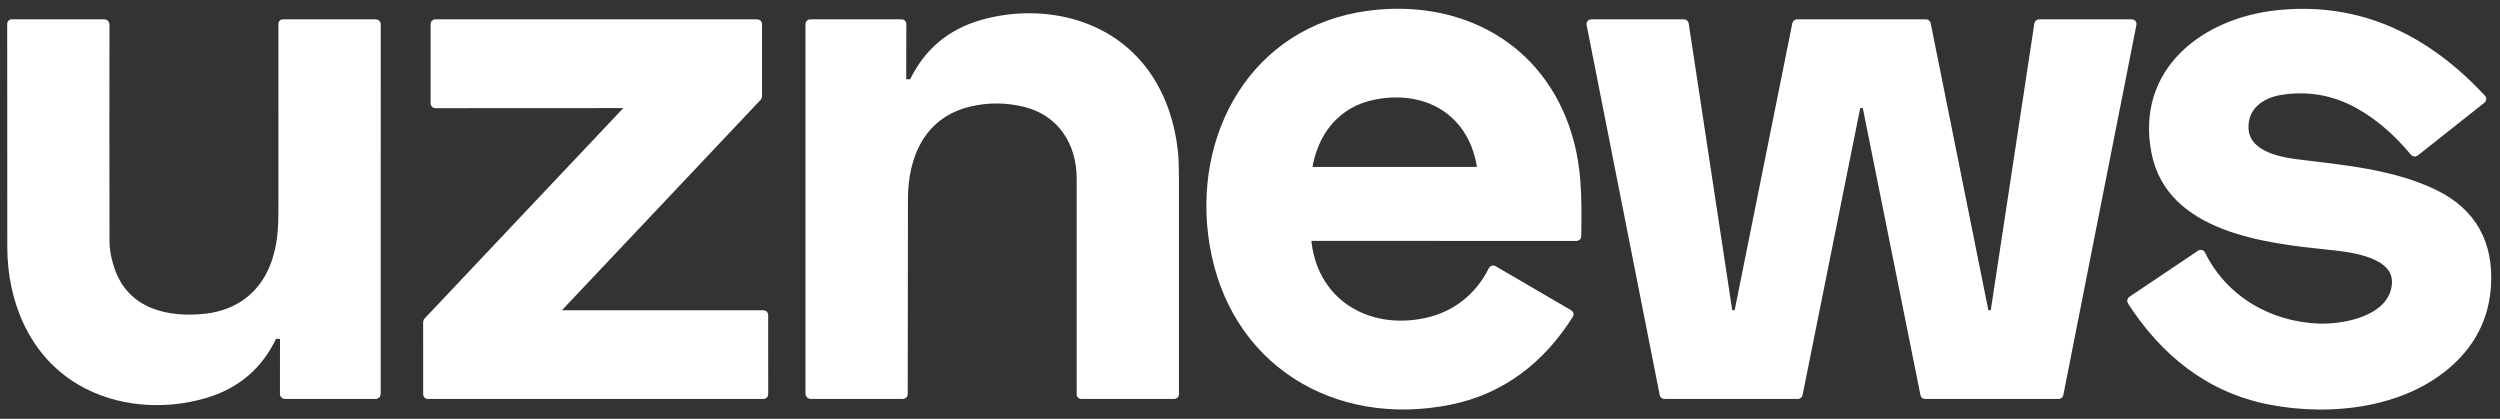
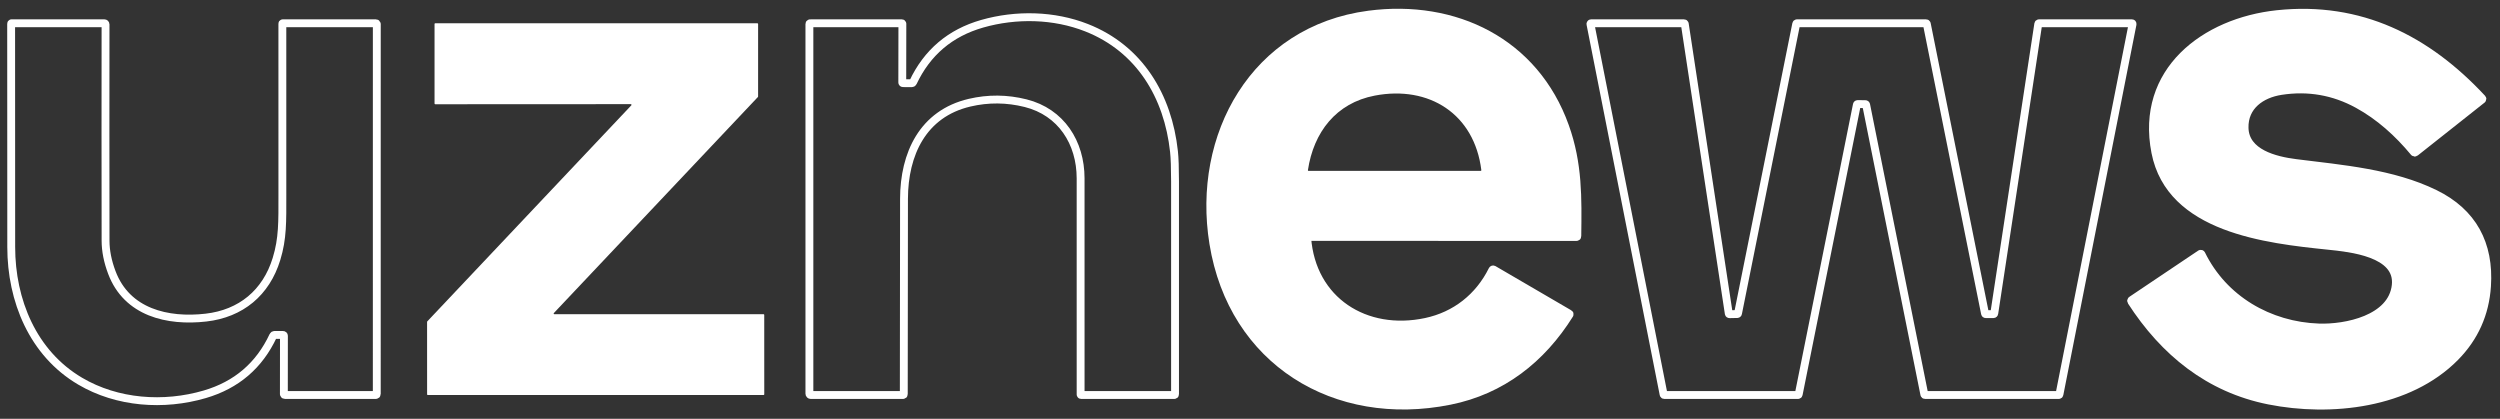
<svg xmlns="http://www.w3.org/2000/svg" width="197" height="33" viewBox="0 0 197 33" fill="none">
  <rect x="0" y="0" width="197" height="33" fill="#333333" stroke="none" />
  <path d="M103.057 18.672L124.23 18.674C124.272 18.674 124.293 18.653 124.293 18.611C124.331 15.603 124.385 12.914 123.327 9.96C120.941 3.296 114.648 0.258 107.856 1.153C98.838 2.341 94.237 10.692 95.611 19.176C97.116 28.48 105.21 33.401 114.242 31.586C118.349 30.762 121.479 28.3 123.679 24.79C123.697 24.762 123.692 24.739 123.663 24.722L117.691 21.239C117.683 21.235 117.675 21.232 117.666 21.231C117.657 21.23 117.648 21.231 117.64 21.234C117.632 21.236 117.624 21.241 117.617 21.247C117.61 21.252 117.605 21.259 117.601 21.267C116.535 23.415 114.684 24.87 112.358 25.365C107.61 26.378 103.364 23.702 103.004 18.73C103.001 18.692 103.019 18.672 103.057 18.672Z" stroke="white" stroke-width="0.62" />
  <path d="M195.596 7.758C191.248 3.087 185.986 0.425 179.449 1.114C173.741 1.716 168.59 5.594 169.842 12.001C171.022 18.038 178.617 18.864 183.461 19.366C185.177 19.543 189.069 19.921 188.785 22.484C188.49 25.153 184.836 25.88 182.73 25.808C178.81 25.673 175.214 23.589 173.471 20.026C173.467 20.019 173.462 20.013 173.457 20.008C173.451 20.003 173.444 20 173.436 19.997C173.429 19.995 173.421 19.995 173.413 19.996C173.406 19.998 173.399 20.001 173.392 20.005L167.96 23.652C167.946 23.661 167.936 23.676 167.933 23.692C167.929 23.709 167.932 23.726 167.941 23.74C170.523 27.735 174.052 30.621 178.803 31.564C183.658 32.529 189.796 31.872 193.476 28.137C194.996 26.592 195.83 24.732 195.976 22.554C196.2 19.225 194.859 16.723 191.862 15.259C188.538 13.634 184.576 13.309 180.912 12.849C179.272 12.643 176.919 12.062 176.871 10.082C176.828 8.359 178.186 7.408 179.748 7.167C181.885 6.838 183.896 7.187 185.781 8.216C187.497 9.152 188.987 10.502 190.226 12.002C190.238 12.016 190.255 12.025 190.273 12.027C190.291 12.029 190.308 12.024 190.322 12.013L195.591 7.842C195.623 7.816 195.625 7.788 195.596 7.758Z" stroke="white" stroke-width="0.62" />
  <path d="M71.155 6.553C71.147 6.553 71.14 6.552 71.133 6.549C71.127 6.546 71.12 6.542 71.115 6.537C71.11 6.532 71.106 6.526 71.103 6.519C71.1 6.513 71.099 6.506 71.099 6.498L71.107 1.875C71.107 1.864 71.102 1.852 71.094 1.844C71.085 1.836 71.073 1.831 71.061 1.831L63.827 1.836C63.815 1.836 63.803 1.841 63.795 1.849C63.786 1.858 63.781 1.87 63.781 1.883V31.022C63.781 31.05 63.792 31.077 63.812 31.097C63.832 31.116 63.859 31.128 63.887 31.128L71.153 31.126C71.197 31.126 71.219 31.104 71.219 31.06C71.218 25.86 71.223 20.728 71.236 15.662C71.245 12.142 72.706 8.959 76.404 8.092C77.871 7.748 79.343 7.761 80.818 8.13C83.623 8.833 85.151 11.24 85.152 14.051C85.154 19.734 85.154 25.413 85.153 31.088C85.153 31.098 85.158 31.108 85.165 31.116C85.172 31.123 85.182 31.128 85.192 31.128L92.533 31.126C92.573 31.126 92.593 31.107 92.593 31.067C92.597 25.473 92.597 19.88 92.593 14.287C92.592 13.225 92.565 12.444 92.511 11.945C92.041 7.58 89.803 3.828 85.614 2.181C83.06 1.176 80.075 1.105 77.394 1.872C74.874 2.594 73.058 4.135 71.945 6.497C71.937 6.515 71.924 6.529 71.907 6.54C71.891 6.55 71.873 6.556 71.853 6.556L71.155 6.553Z" stroke="white" stroke-width="0.62" />
  <path d="M22.374 26.459L22.369 31.054C22.369 31.073 22.377 31.091 22.39 31.104C22.404 31.118 22.422 31.125 22.441 31.125L29.618 31.124C29.637 31.124 29.655 31.116 29.669 31.103C29.683 31.089 29.69 31.071 29.69 31.052L29.692 1.898C29.692 1.88 29.684 1.863 29.672 1.851C29.659 1.838 29.642 1.831 29.625 1.831L22.277 1.835C22.259 1.835 22.25 1.844 22.25 1.862C22.25 6.352 22.25 10.845 22.251 15.34C22.252 17.464 22.285 18.787 21.788 20.406C20.971 23.07 18.988 24.712 16.227 25.027C13.21 25.372 10.001 24.628 8.813 21.472C8.484 20.599 8.32 19.766 8.318 18.972C8.309 13.283 8.308 7.599 8.316 1.919C8.316 1.908 8.314 1.897 8.309 1.887C8.305 1.876 8.299 1.867 8.291 1.859C8.283 1.851 8.274 1.845 8.264 1.841C8.253 1.837 8.242 1.835 8.231 1.835L0.91 1.832C0.902 1.832 0.893 1.836 0.887 1.842C0.881 1.849 0.878 1.857 0.878 1.866C0.877 7.732 0.879 13.6 0.885 19.47C0.888 23.664 2.574 27.831 6.316 30.036C9.236 31.757 12.905 32.018 16.137 31.07C18.634 30.338 20.43 28.801 21.526 26.458C21.546 26.414 21.58 26.392 21.629 26.392L22.31 26.393C22.353 26.393 22.374 26.415 22.374 26.459Z" stroke="white" stroke-width="0.62" />
-   <path d="M60.222 24.813C60.222 24.798 60.216 24.784 60.206 24.774C60.196 24.763 60.182 24.758 60.167 24.758L43.683 24.761C43.672 24.761 43.662 24.758 43.653 24.752C43.644 24.746 43.637 24.738 43.633 24.728C43.629 24.718 43.627 24.707 43.629 24.697C43.631 24.686 43.636 24.676 43.643 24.669L59.723 7.643C59.733 7.632 59.738 7.618 59.738 7.604L59.739 1.889C59.739 1.875 59.733 1.861 59.723 1.85C59.713 1.84 59.699 1.834 59.684 1.834L34.298 1.831C34.283 1.831 34.269 1.836 34.259 1.847C34.248 1.857 34.242 1.871 34.242 1.886V8.16C34.242 8.175 34.248 8.189 34.259 8.199C34.269 8.21 34.283 8.215 34.298 8.215L49.708 8.207C49.719 8.207 49.729 8.211 49.738 8.216C49.747 8.222 49.754 8.231 49.758 8.241C49.762 8.25 49.764 8.261 49.762 8.272C49.76 8.282 49.755 8.292 49.748 8.3L33.669 25.326C33.66 25.336 33.654 25.35 33.654 25.364L33.656 31.071C33.656 31.078 33.657 31.085 33.66 31.092C33.662 31.099 33.666 31.105 33.672 31.11C33.677 31.115 33.683 31.119 33.69 31.122C33.696 31.125 33.703 31.126 33.711 31.126L60.169 31.127C60.184 31.127 60.198 31.121 60.208 31.111C60.219 31.101 60.224 31.087 60.224 31.072L60.222 24.813Z" stroke="white" stroke-width="0.62" />
  <path d="M146.999 8.206C147.011 8.206 147.023 8.21 147.032 8.218C147.042 8.226 147.048 8.236 147.051 8.248L151.638 31.084C151.64 31.096 151.647 31.106 151.656 31.114C151.666 31.122 151.677 31.126 151.689 31.126H162.231C162.244 31.126 162.255 31.122 162.265 31.114C162.274 31.106 162.281 31.096 162.283 31.084L168.047 1.897C168.048 1.89 168.048 1.882 168.046 1.874C168.044 1.867 168.041 1.859 168.036 1.853C168.031 1.847 168.025 1.842 168.018 1.839C168.011 1.836 168.003 1.834 167.995 1.834L160.668 1.835C160.656 1.835 160.643 1.839 160.634 1.848C160.624 1.856 160.618 1.867 160.616 1.88L157.147 24.707C157.145 24.72 157.139 24.731 157.129 24.739C157.12 24.747 157.107 24.752 157.095 24.752L156.471 24.753C156.459 24.753 156.447 24.748 156.438 24.741C156.429 24.733 156.422 24.723 156.42 24.711L151.832 1.877C151.83 1.865 151.823 1.855 151.814 1.847C151.805 1.839 151.793 1.835 151.781 1.835H141.595C141.583 1.835 141.571 1.839 141.562 1.847C141.552 1.855 141.546 1.865 141.543 1.877L136.955 24.704C136.953 24.715 136.946 24.726 136.937 24.733C136.928 24.741 136.917 24.745 136.905 24.746L136.282 24.759C136.27 24.759 136.257 24.755 136.247 24.747C136.237 24.738 136.23 24.727 136.228 24.714L132.76 1.88C132.758 1.867 132.752 1.856 132.742 1.848C132.732 1.839 132.72 1.835 132.707 1.835L125.378 1.834C125.371 1.834 125.363 1.836 125.356 1.839C125.349 1.842 125.342 1.847 125.338 1.853C125.333 1.859 125.329 1.867 125.327 1.874C125.325 1.882 125.325 1.89 125.327 1.897L131.092 31.084C131.094 31.096 131.101 31.106 131.11 31.114C131.119 31.122 131.131 31.126 131.143 31.126H141.684C141.696 31.126 141.708 31.122 141.717 31.114C141.727 31.106 141.733 31.096 141.736 31.084L146.324 8.242C146.327 8.23 146.333 8.22 146.342 8.212C146.352 8.204 146.363 8.2 146.376 8.2L146.999 8.206Z" stroke="white" stroke-width="0.62" />
-   <path d="M108.33 7.534C105.283 8.116 103.51 10.42 103.064 13.408C103.063 13.415 103.063 13.422 103.065 13.429C103.068 13.436 103.071 13.443 103.076 13.448C103.08 13.453 103.086 13.458 103.093 13.461C103.099 13.464 103.106 13.465 103.113 13.465H116.674C116.715 13.465 116.733 13.444 116.729 13.403C116.181 8.978 112.61 6.715 108.33 7.534Z" stroke="white" stroke-width="0.62" />
  <path d="M103.004 18.731C103.364 23.703 107.61 26.379 112.358 25.366C114.684 24.871 116.535 23.416 117.601 21.268C117.605 21.26 117.61 21.253 117.617 21.247C117.624 21.242 117.632 21.237 117.64 21.235C117.648 21.232 117.657 21.231 117.666 21.232C117.675 21.233 117.683 21.236 117.691 21.24L123.663 24.723C123.692 24.74 123.697 24.763 123.679 24.791C121.479 28.301 118.349 30.762 114.242 31.587C105.21 33.402 97.116 28.482 95.611 19.177C94.237 10.693 98.838 2.342 107.856 1.154C114.648 0.259 120.941 3.297 123.327 9.961C124.385 12.915 124.331 15.604 124.293 18.612C124.293 18.654 124.272 18.674 124.23 18.674L103.057 18.673C103.019 18.673 103.001 18.692 103.004 18.731ZM108.33 7.534C105.283 8.117 103.511 10.421 103.064 13.409C103.063 13.416 103.064 13.423 103.066 13.43C103.068 13.437 103.071 13.443 103.076 13.449C103.08 13.454 103.086 13.459 103.093 13.462C103.099 13.464 103.106 13.466 103.113 13.466H116.674C116.715 13.466 116.733 13.445 116.729 13.404C116.182 8.979 112.61 6.715 108.33 7.534Z" fill="white" />
  <path d="M179.449 1.114C185.986 0.425 191.248 3.087 195.596 7.758C195.625 7.788 195.623 7.816 195.591 7.842L190.322 12.013C190.308 12.024 190.291 12.029 190.273 12.027C190.255 12.025 190.238 12.016 190.226 12.002C188.987 10.502 187.497 9.152 185.781 8.216C183.896 7.187 181.885 6.838 179.748 7.167C178.186 7.408 176.828 8.359 176.871 10.082C176.919 12.062 179.272 12.643 180.912 12.849C184.576 13.309 188.538 13.634 191.862 15.259C194.859 16.723 196.2 19.225 195.976 22.554C195.83 24.732 194.996 26.592 193.476 28.137C189.796 31.872 183.658 32.529 178.803 31.564C174.052 30.621 170.523 27.735 167.941 23.74C167.932 23.726 167.929 23.709 167.933 23.692C167.936 23.676 167.946 23.661 167.96 23.652L173.392 20.005C173.399 20.001 173.406 19.998 173.413 19.996C173.421 19.995 173.429 19.995 173.436 19.997C173.444 20 173.451 20.003 173.457 20.008C173.462 20.013 173.467 20.019 173.471 20.026C175.214 23.589 178.81 25.673 182.73 25.808C184.836 25.88 188.49 25.153 188.785 22.484C189.069 19.921 185.177 19.543 183.461 19.366C178.617 18.864 171.022 18.038 169.842 12.001C168.59 5.594 173.741 1.716 179.449 1.114Z" fill="white" />
-   <path d="M71.155 6.553L71.853 6.556C71.873 6.556 71.891 6.55 71.907 6.54C71.924 6.529 71.937 6.515 71.945 6.497C73.058 4.135 74.874 2.594 77.394 1.872C80.075 1.105 83.06 1.176 85.614 2.181C89.803 3.828 92.041 7.58 92.511 11.945C92.565 12.444 92.592 13.225 92.593 14.287C92.597 19.88 92.597 25.473 92.593 31.067C92.593 31.107 92.573 31.126 92.533 31.126L85.192 31.128C85.182 31.128 85.172 31.123 85.165 31.116C85.158 31.108 85.153 31.098 85.153 31.088C85.154 25.413 85.154 19.734 85.152 14.051C85.151 11.24 83.623 8.833 80.818 8.13C79.343 7.761 77.871 7.748 76.404 8.092C72.706 8.959 71.245 12.142 71.236 15.662C71.223 20.728 71.218 25.86 71.219 31.06C71.219 31.104 71.197 31.126 71.153 31.126L63.887 31.128C63.859 31.128 63.832 31.116 63.812 31.097C63.792 31.077 63.781 31.05 63.781 31.022V1.883C63.781 1.87 63.786 1.858 63.795 1.849C63.803 1.841 63.815 1.836 63.827 1.836L71.061 1.831C71.073 1.831 71.085 1.836 71.094 1.844C71.102 1.852 71.107 1.864 71.107 1.875L71.099 6.498C71.099 6.506 71.1 6.513 71.103 6.519C71.106 6.526 71.11 6.532 71.115 6.537C71.12 6.542 71.127 6.546 71.133 6.549C71.14 6.552 71.147 6.553 71.155 6.553Z" fill="white" />
-   <path d="M22.31 26.395L21.629 26.393C21.58 26.393 21.546 26.415 21.526 26.459C20.43 28.802 18.634 30.339 16.137 31.071C12.905 32.019 9.236 31.758 6.316 30.037C2.574 27.832 0.888 23.665 0.885 19.471C0.879 13.601 0.877 7.733 0.878 1.867C0.878 1.858 0.881 1.85 0.887 1.843C0.893 1.837 0.902 1.833 0.91 1.833L8.231 1.836C8.242 1.836 8.253 1.838 8.264 1.842C8.274 1.846 8.283 1.852 8.291 1.86C8.299 1.868 8.305 1.877 8.309 1.888C8.314 1.898 8.316 1.909 8.316 1.92C8.308 7.6 8.309 13.284 8.318 18.973C8.32 19.767 8.484 20.6 8.813 21.473C10.001 24.629 13.21 25.373 16.227 25.029C18.988 24.713 20.971 23.071 21.788 20.407C22.285 18.788 22.252 17.465 22.251 15.341C22.25 10.845 22.25 6.353 22.25 1.862C22.25 1.845 22.259 1.836 22.277 1.836L29.625 1.832C29.642 1.832 29.659 1.839 29.672 1.852C29.684 1.864 29.692 1.881 29.692 1.899L29.69 31.052C29.69 31.072 29.683 31.09 29.669 31.104C29.655 31.117 29.637 31.125 29.618 31.125L22.441 31.126C22.422 31.126 22.404 31.119 22.39 31.105C22.377 31.092 22.369 31.074 22.369 31.055L22.374 26.46C22.374 26.416 22.353 26.395 22.31 26.395Z" fill="white" />
  <path d="M60.222 24.813L60.224 31.072C60.224 31.087 60.219 31.101 60.208 31.111C60.198 31.121 60.184 31.127 60.169 31.127L33.711 31.126C33.703 31.126 33.696 31.125 33.69 31.122C33.683 31.119 33.677 31.115 33.672 31.11C33.666 31.105 33.662 31.099 33.66 31.092C33.657 31.085 33.656 31.078 33.656 31.071L33.654 25.364C33.654 25.35 33.66 25.336 33.669 25.326L49.748 8.3C49.755 8.292 49.76 8.282 49.762 8.272C49.764 8.261 49.762 8.25 49.758 8.241C49.754 8.231 49.747 8.222 49.738 8.216C49.729 8.211 49.719 8.207 49.708 8.207L34.298 8.215C34.283 8.215 34.269 8.21 34.259 8.199C34.248 8.189 34.242 8.175 34.242 8.16V1.886C34.242 1.871 34.248 1.857 34.259 1.847C34.269 1.836 34.283 1.831 34.298 1.831L59.684 1.834C59.699 1.834 59.713 1.84 59.723 1.85C59.733 1.861 59.739 1.875 59.739 1.889L59.738 7.604C59.738 7.618 59.733 7.632 59.723 7.643L43.643 24.669C43.636 24.676 43.631 24.686 43.629 24.697C43.627 24.707 43.629 24.718 43.633 24.728C43.637 24.738 43.644 24.746 43.653 24.752C43.662 24.758 43.672 24.761 43.683 24.761L60.167 24.758C60.182 24.758 60.196 24.763 60.206 24.774C60.216 24.784 60.222 24.798 60.222 24.813Z" fill="white" />
-   <path d="M146.999 8.207L146.376 8.201C146.363 8.201 146.352 8.205 146.342 8.213C146.333 8.221 146.327 8.231 146.324 8.243L141.736 31.085C141.733 31.097 141.727 31.107 141.717 31.115C141.708 31.123 141.696 31.127 141.684 31.127H131.143C131.131 31.127 131.119 31.123 131.11 31.115C131.101 31.107 131.094 31.097 131.092 31.085L125.327 1.898C125.325 1.891 125.325 1.883 125.327 1.875C125.329 1.868 125.333 1.86 125.338 1.854C125.342 1.848 125.349 1.843 125.356 1.84C125.363 1.837 125.371 1.835 125.378 1.835L132.707 1.836C132.72 1.836 132.732 1.84 132.742 1.849C132.752 1.857 132.758 1.868 132.76 1.881L136.228 24.715C136.23 24.728 136.237 24.739 136.247 24.747C136.257 24.756 136.27 24.76 136.282 24.76L136.905 24.747C136.917 24.746 136.928 24.742 136.937 24.734C136.946 24.727 136.953 24.716 136.955 24.704L141.543 1.878C141.546 1.866 141.552 1.856 141.562 1.848C141.571 1.84 141.583 1.836 141.595 1.836H151.781C151.793 1.836 151.805 1.84 151.814 1.848C151.823 1.856 151.83 1.866 151.832 1.878L156.42 24.712C156.422 24.723 156.429 24.734 156.438 24.742C156.447 24.75 156.459 24.754 156.471 24.754L157.095 24.753C157.107 24.753 157.12 24.748 157.129 24.74C157.139 24.732 157.145 24.721 157.147 24.708L160.616 1.881C160.618 1.868 160.624 1.857 160.634 1.849C160.643 1.84 160.656 1.836 160.668 1.836L167.995 1.835C168.003 1.835 168.011 1.837 168.018 1.84C168.025 1.843 168.031 1.848 168.036 1.854C168.041 1.86 168.044 1.868 168.046 1.875C168.048 1.883 168.048 1.891 168.047 1.898L162.283 31.085C162.281 31.097 162.274 31.107 162.265 31.115C162.255 31.123 162.244 31.127 162.231 31.127H151.689C151.677 31.127 151.666 31.123 151.656 31.115C151.647 31.107 151.64 31.097 151.638 31.085L147.051 8.249C147.048 8.237 147.042 8.227 147.032 8.219C147.023 8.211 147.011 8.207 146.999 8.207Z" fill="white" />
</svg>